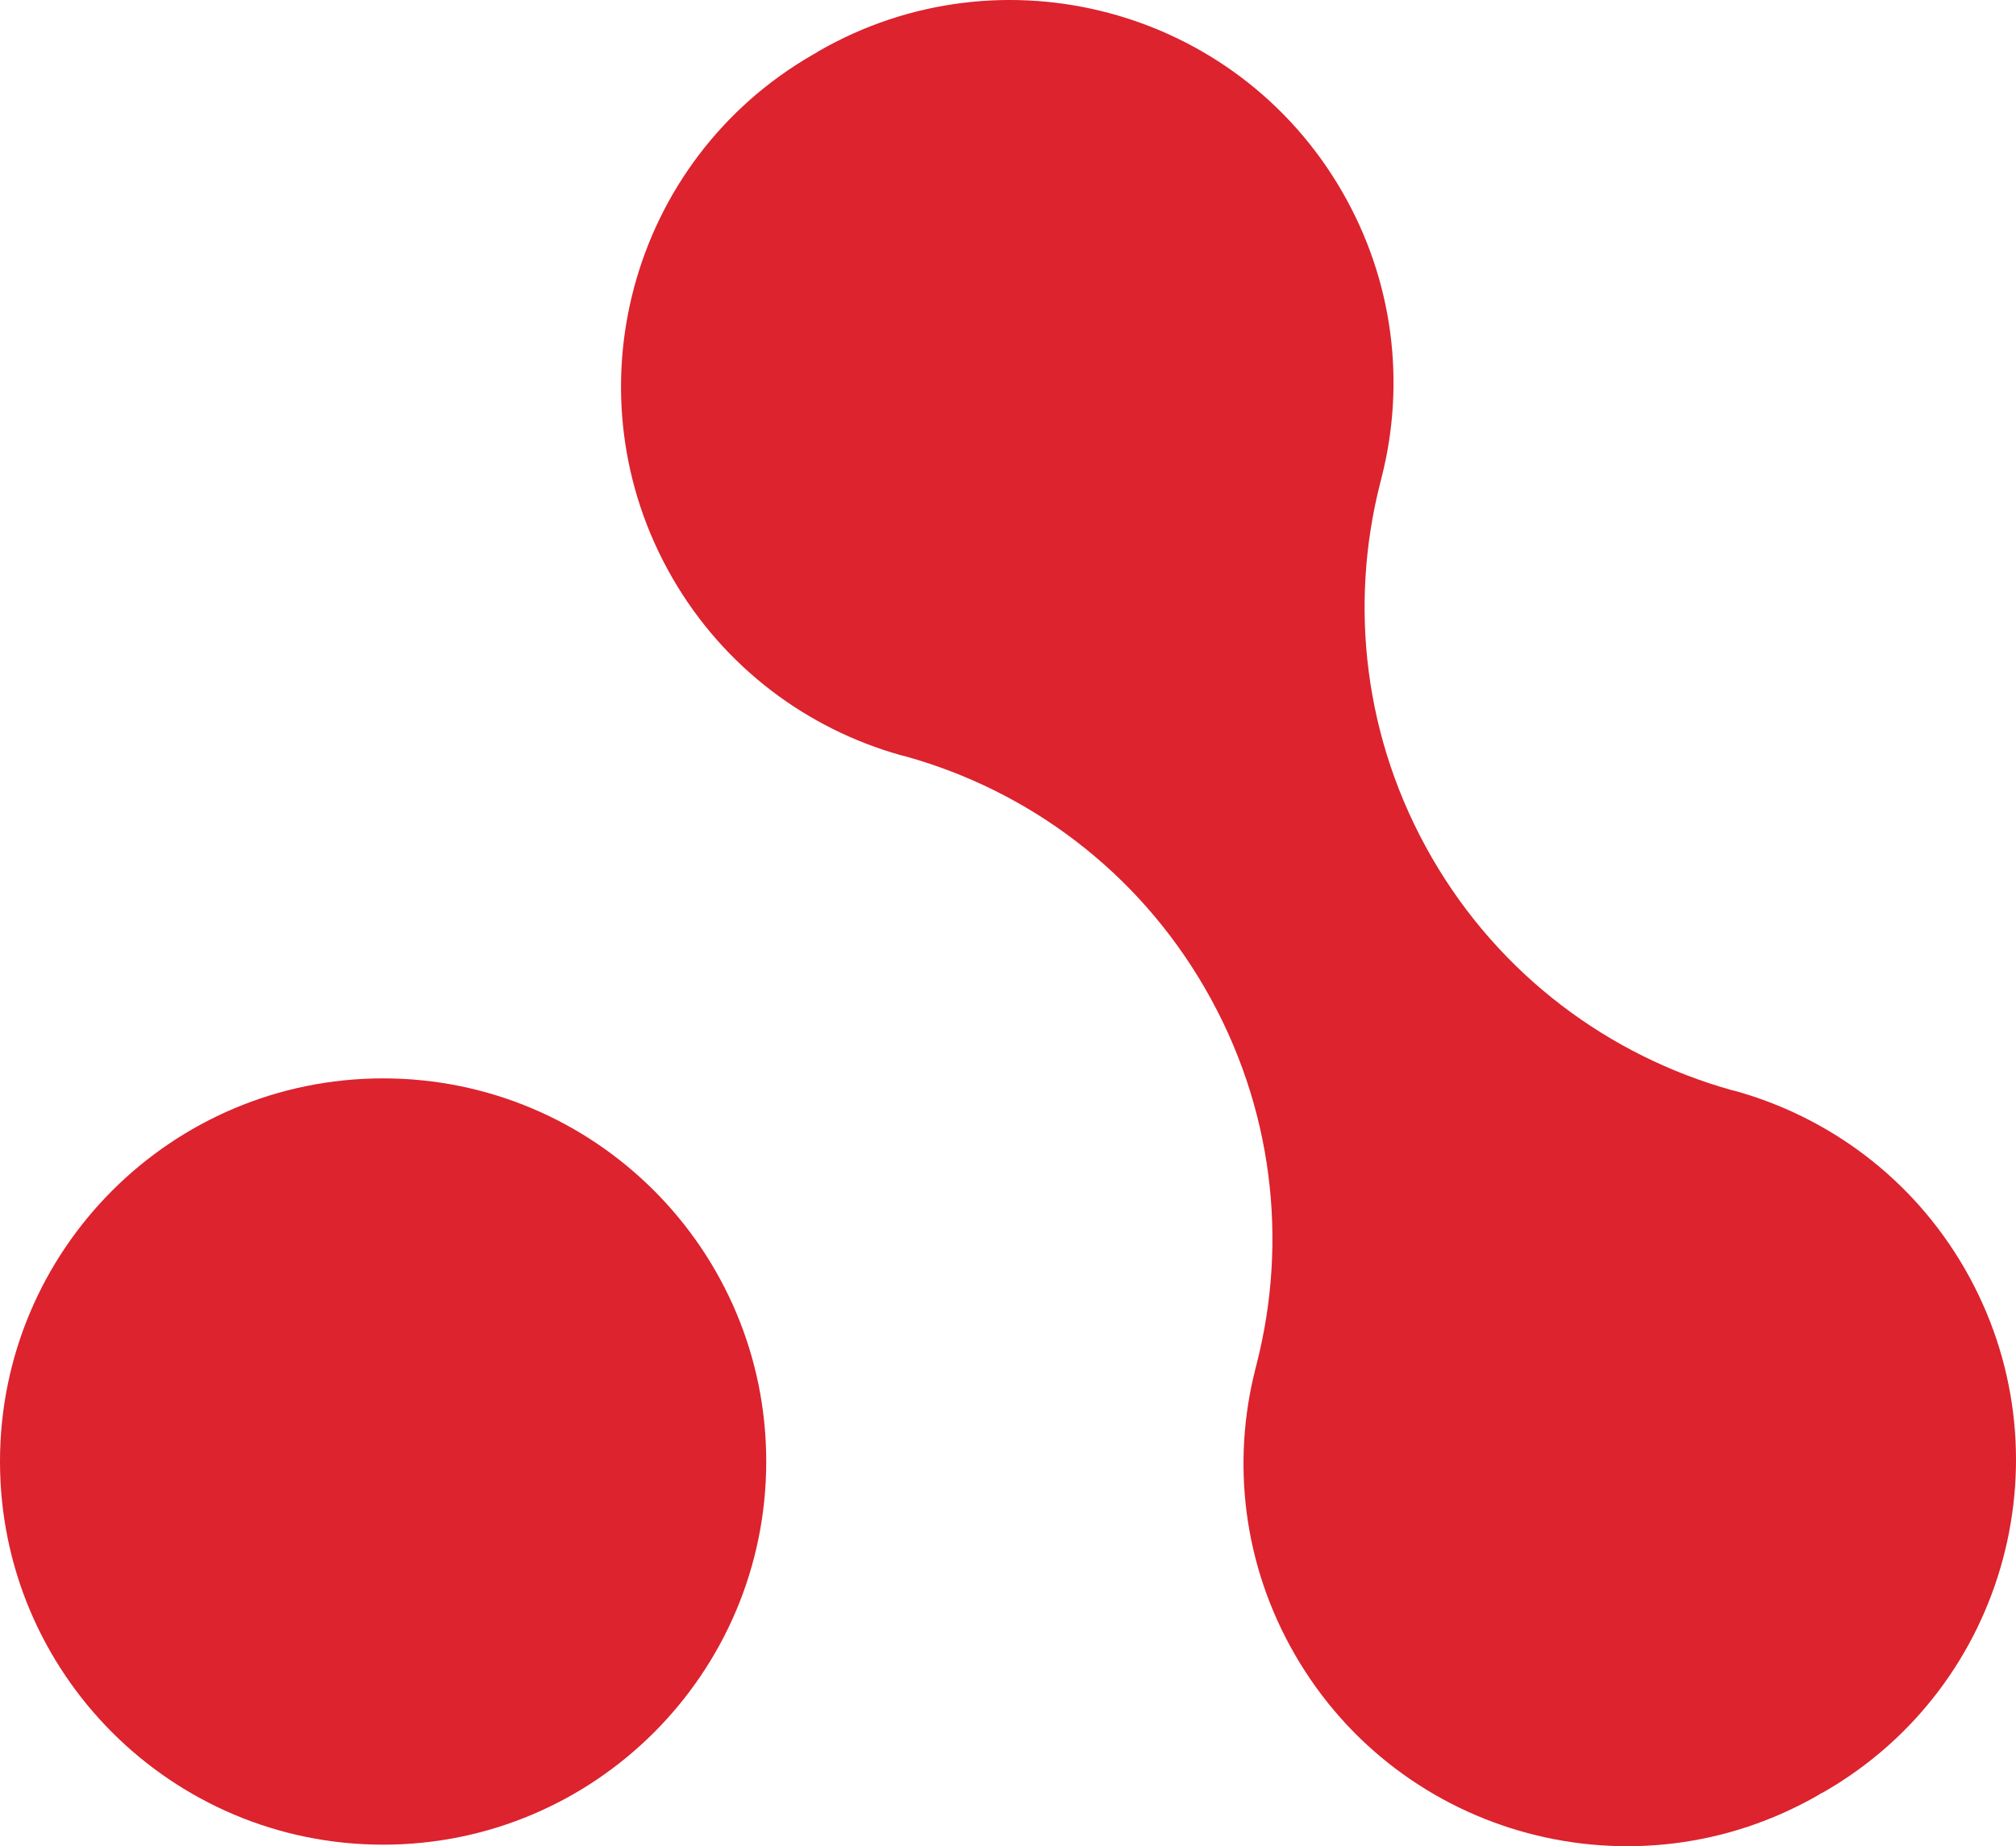
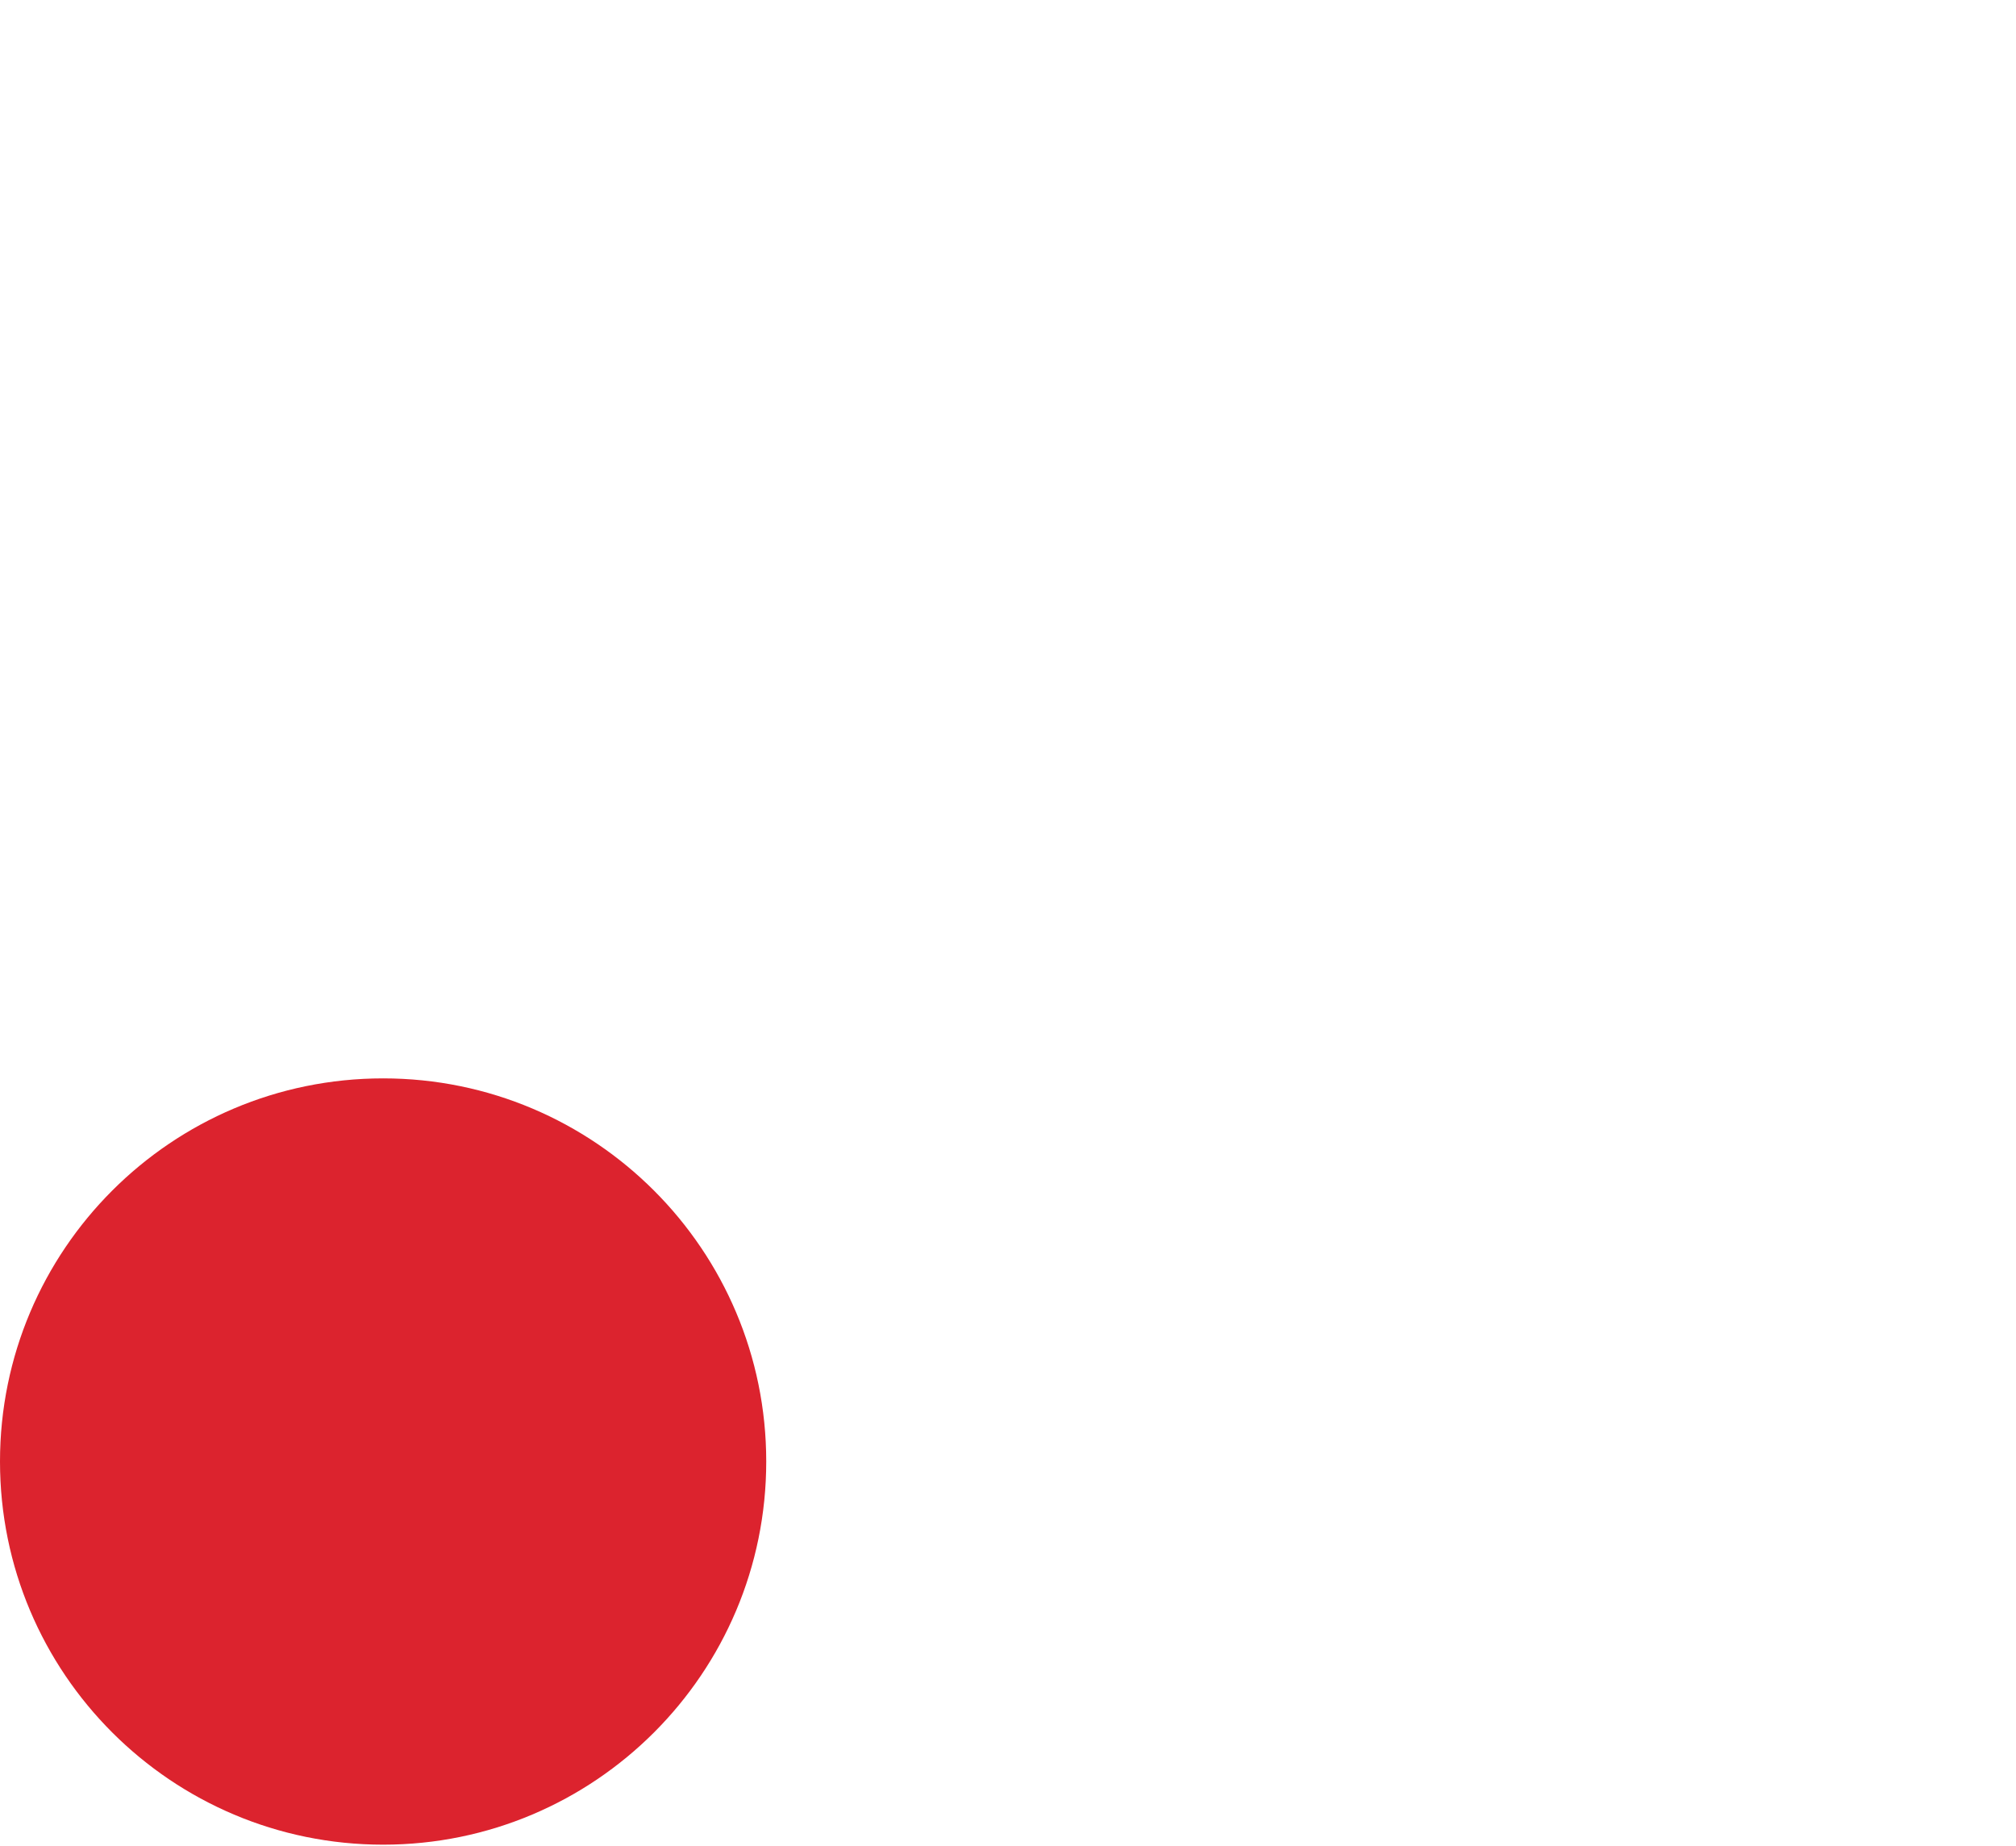
<svg xmlns="http://www.w3.org/2000/svg" viewBox="0 0 1305 1195" fill="none">
  <path d="M248 1194C384.967 1194 496 1082.97 496 946C496 809.033 384.967 698 248 698C111.033 698 0 809.033 0 946C0 1082.97 111.033 1194 248 1194Z" fill="#DC232E" />
-   <path d="M1179.03 1160.59C1179.03 1160.59 1177.88 1161.31 1177.3 1161.74C1058.57 1230.18 906.748 1189.63 838.245 1071.02C804.57 1012.79 797.23 946.511 812.629 886.126C812.917 884.976 813.205 883.826 813.492 882.676C833.784 803.312 824.286 716.329 780.105 639.841C735.924 563.354 665.263 511.595 586.255 489.598C585.104 489.31 583.952 489.022 582.801 488.735C522.79 471.77 468.967 432.376 435.291 374.147C366.789 255.534 407.372 103.852 526.1 35.416C526.675 35.128 527.251 34.697 527.971 34.409C528.546 33.978 529.122 33.69 529.697 33.259C648.425 -35.177 800.252 5.367 868.755 123.98C902.43 182.209 909.77 248.489 894.371 308.874C894.083 310.024 893.795 311.174 893.508 312.324C873.216 391.687 882.714 478.671 926.895 555.158C971.076 631.646 1041.88 683.405 1120.75 705.546C1121.9 705.834 1123.05 706.121 1124.2 706.409C1184.21 723.374 1238.03 762.768 1271.71 820.997C1340.21 939.61 1299.63 1091.29 1180.9 1159.73C1180.32 1160.02 1179.75 1160.45 1179.03 1160.73V1160.59Z" fill="#DC232E" />
</svg>